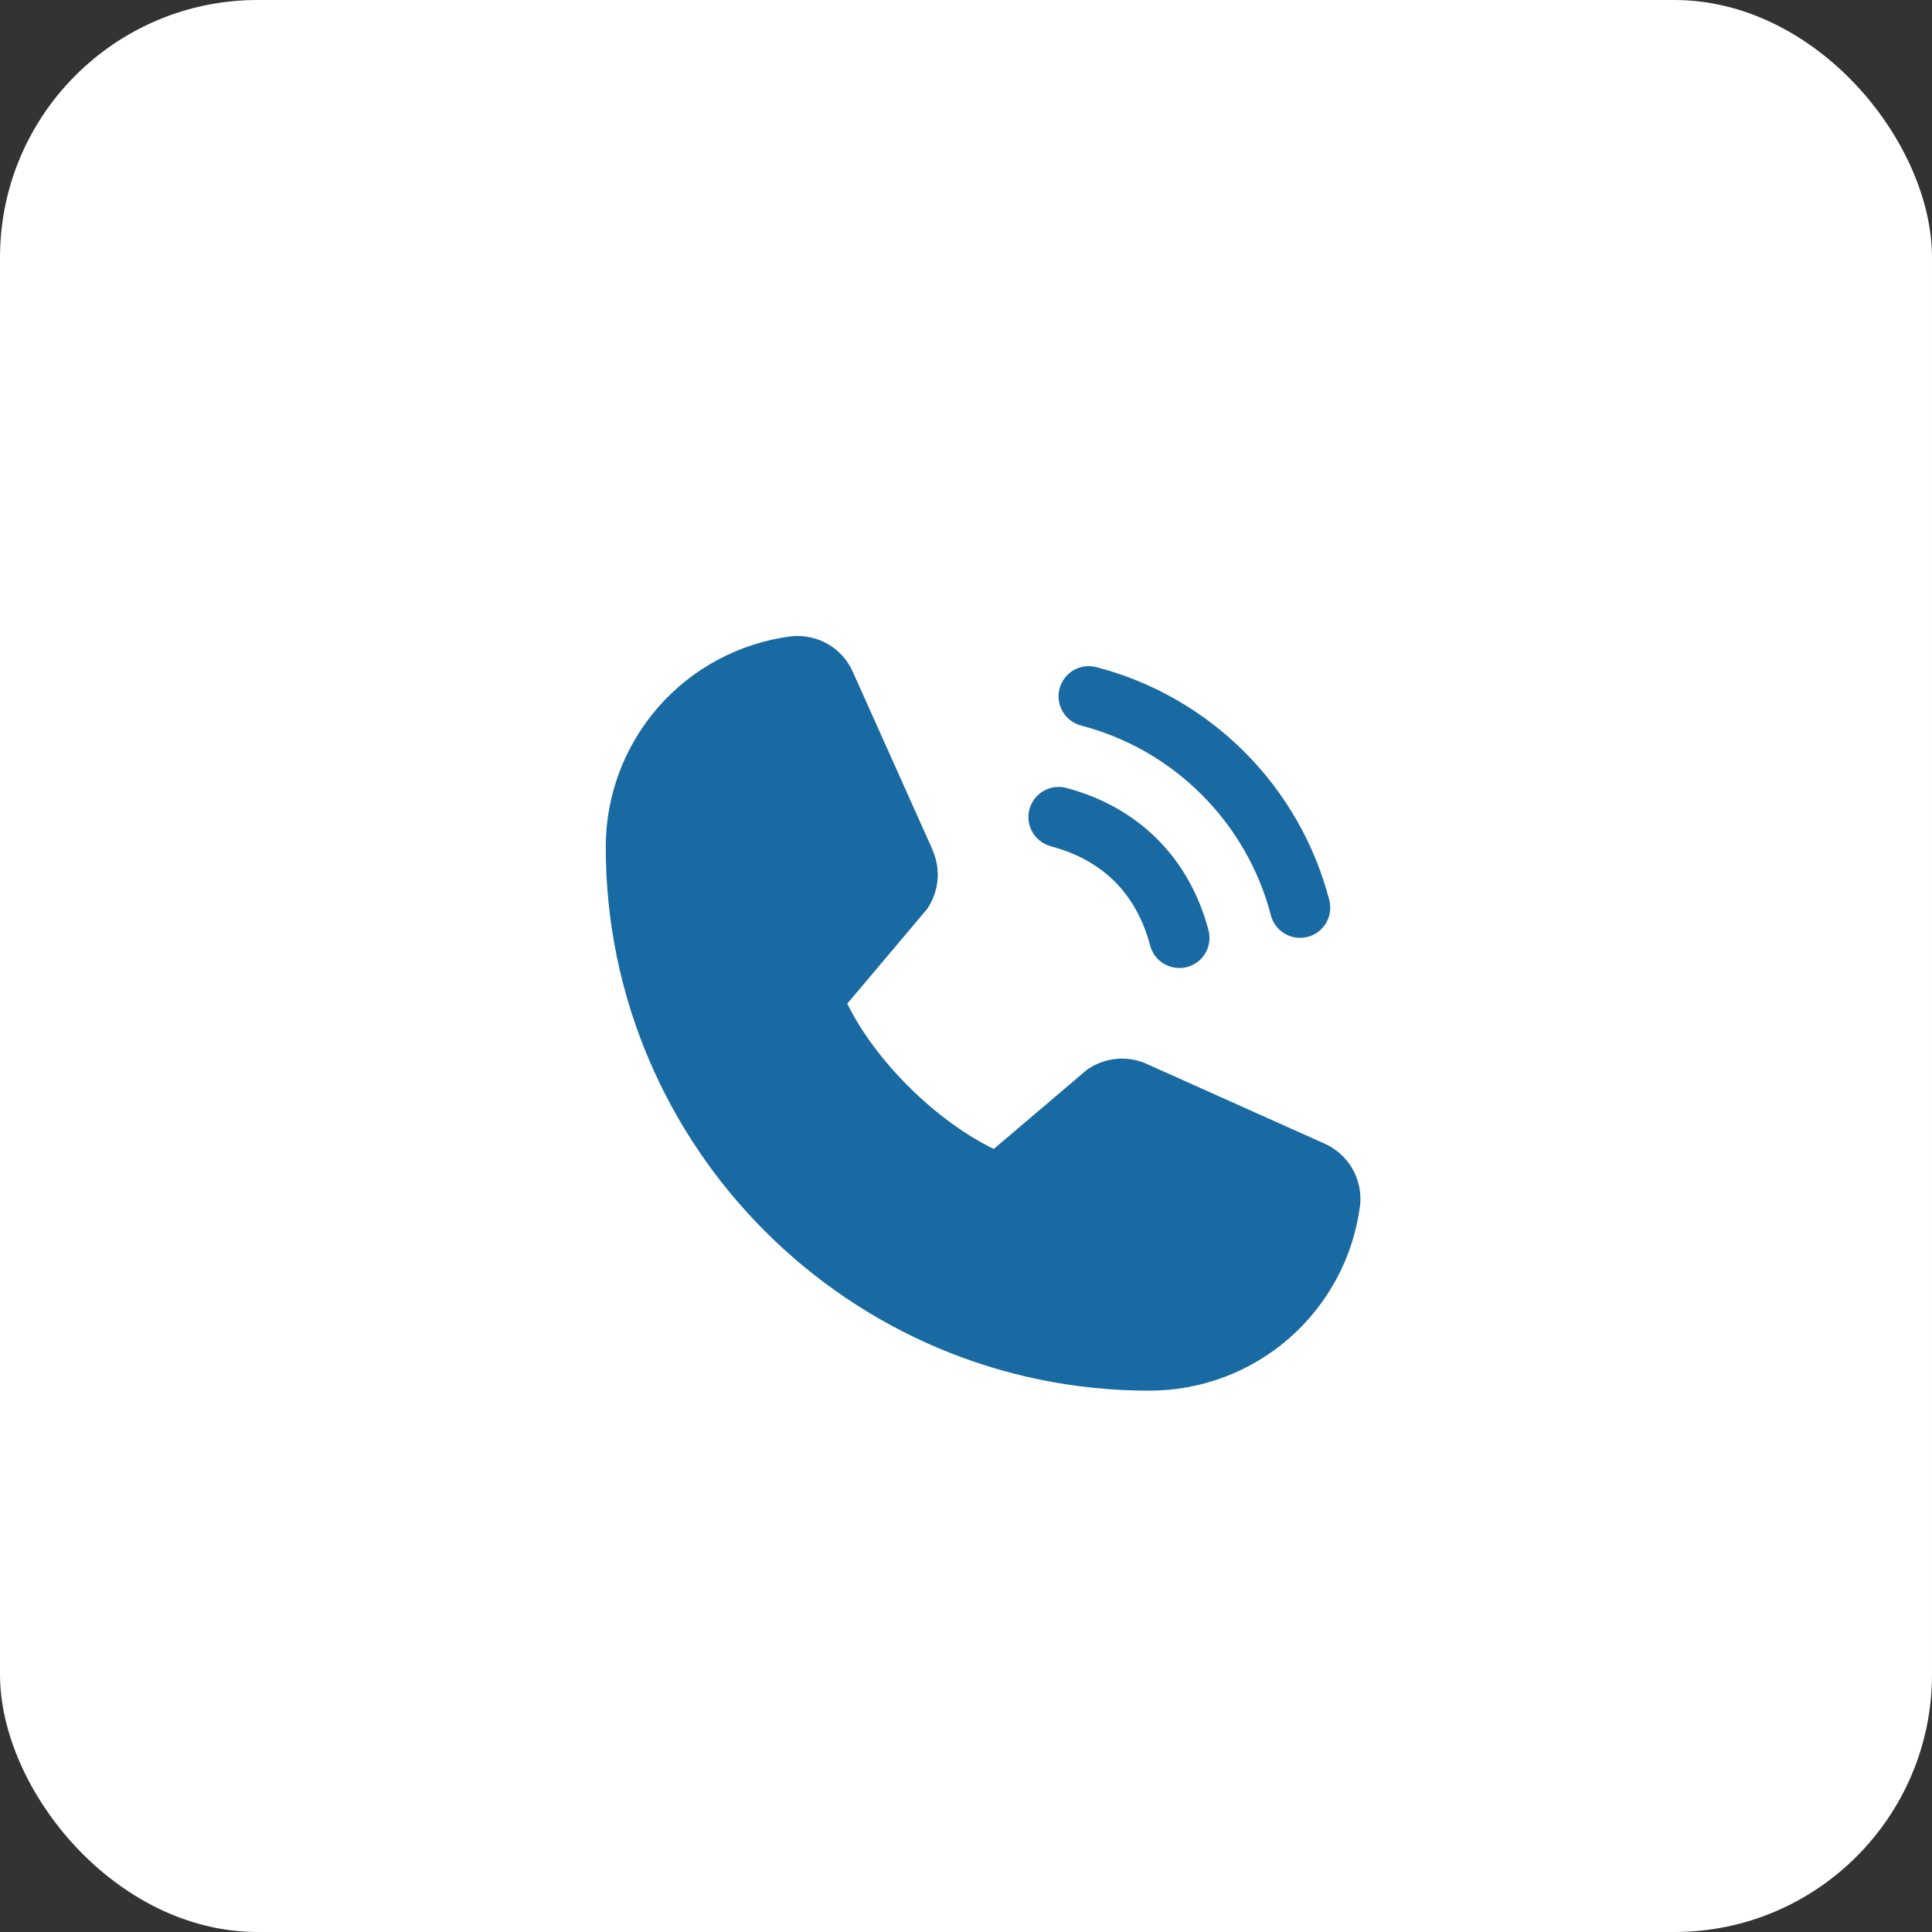
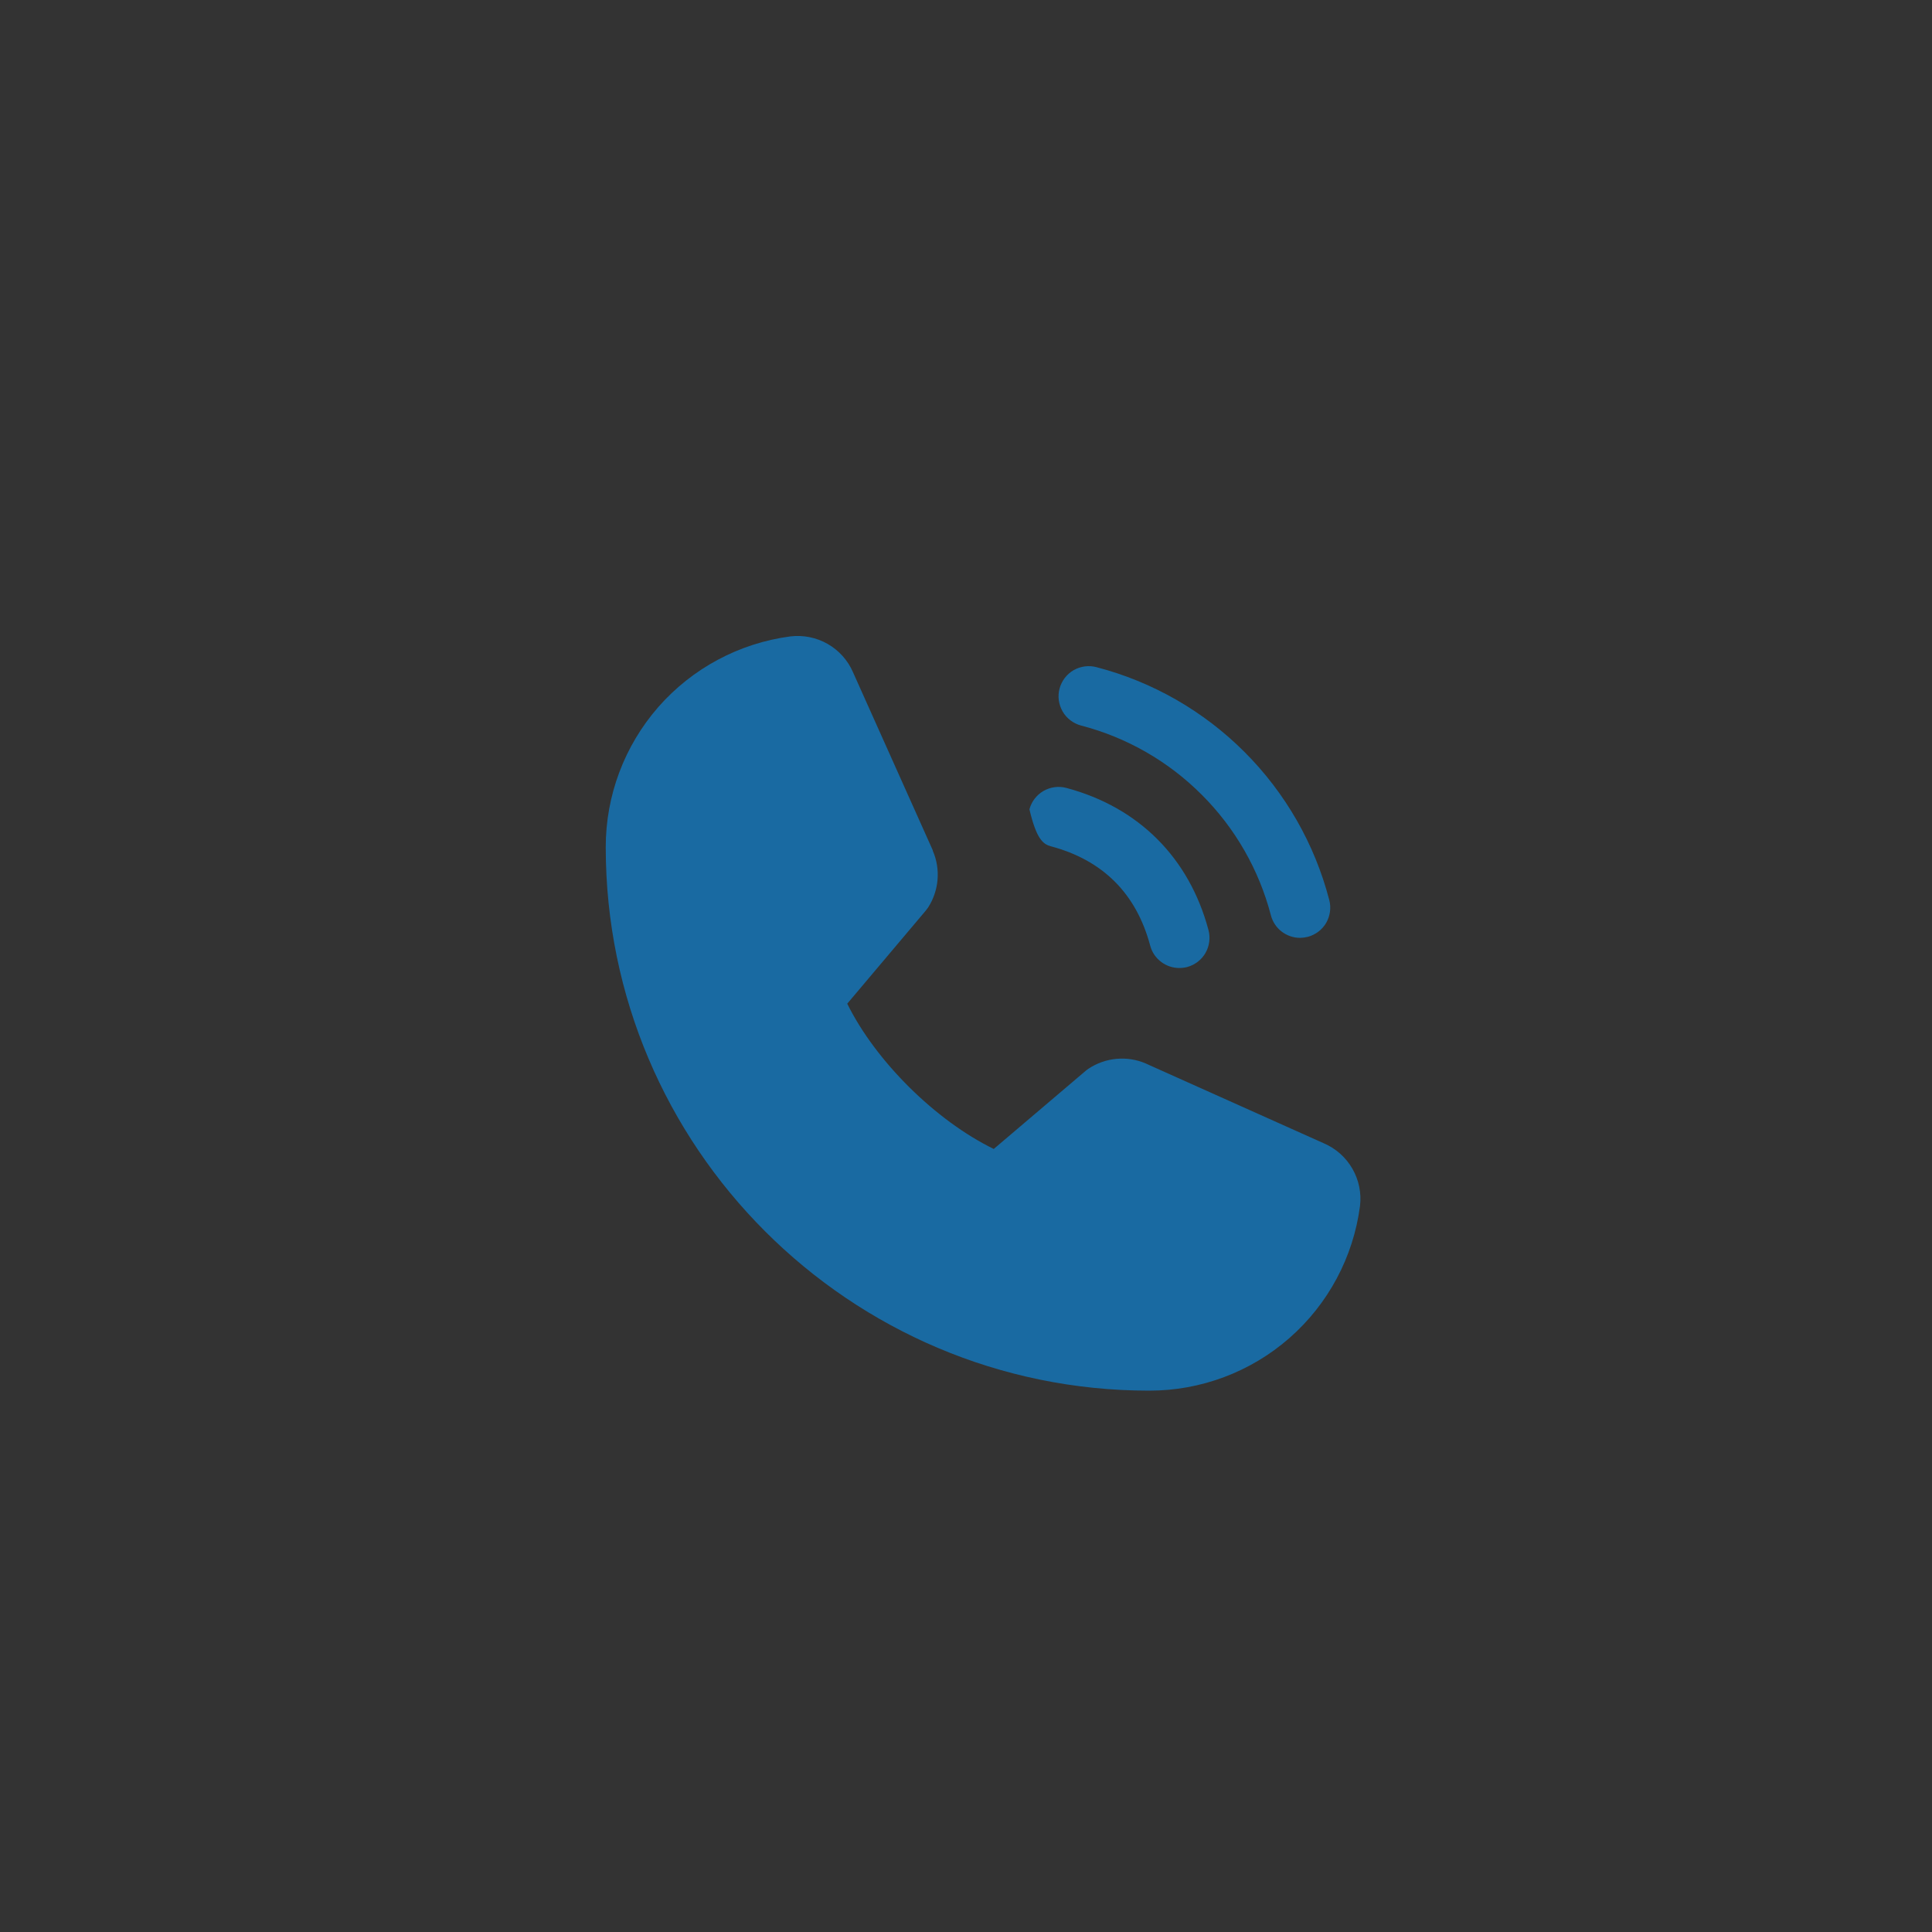
<svg xmlns="http://www.w3.org/2000/svg" width="30" height="30" viewBox="0 0 30 30" fill="none">
  <rect x="0" y="0" width="30" height="30" fill="#333333" stroke="none" />
-   <rect width="30" height="30" rx="4" fill="white" />
-   <path d="M16.453 10.691C16.469 10.632 16.497 10.576 16.534 10.527C16.572 10.478 16.618 10.437 16.672 10.406C16.725 10.376 16.784 10.356 16.845 10.348C16.906 10.34 16.968 10.344 17.027 10.36C17.896 10.586 18.689 11.041 19.324 11.676C19.959 12.311 20.414 13.104 20.64 13.973C20.656 14.032 20.66 14.094 20.652 14.155C20.644 14.216 20.624 14.275 20.594 14.328C20.563 14.382 20.522 14.428 20.473 14.466C20.424 14.503 20.368 14.531 20.309 14.547C20.269 14.557 20.228 14.562 20.188 14.563C20.084 14.563 19.984 14.528 19.902 14.466C19.82 14.403 19.761 14.314 19.735 14.215C19.55 13.505 19.179 12.858 18.66 12.34C18.142 11.821 17.495 11.45 16.786 11.266C16.726 11.25 16.67 11.222 16.621 11.185C16.572 11.147 16.531 11.101 16.5 11.047C16.47 10.994 16.45 10.935 16.441 10.874C16.433 10.813 16.437 10.751 16.453 10.691ZM16.317 13.141C17.125 13.356 17.644 13.875 17.86 14.683C17.886 14.783 17.945 14.871 18.027 14.934C18.109 14.997 18.209 15.031 18.312 15.031C18.353 15.031 18.394 15.026 18.434 15.016C18.493 15 18.549 14.972 18.598 14.935C18.647 14.897 18.688 14.851 18.719 14.797C18.749 14.744 18.769 14.685 18.777 14.624C18.785 14.563 18.781 14.501 18.765 14.441C18.465 13.319 17.681 12.535 16.559 12.235C16.439 12.203 16.311 12.22 16.203 12.282C16.096 12.344 16.017 12.447 15.985 12.567C15.953 12.687 15.97 12.815 16.032 12.922C16.094 13.03 16.197 13.108 16.317 13.141ZM21.118 18.727C21.014 19.521 20.624 20.25 20.021 20.778C19.419 21.305 18.645 21.595 17.844 21.594C13.191 21.594 9.406 17.809 9.406 13.156C9.405 12.356 9.695 11.582 10.222 10.979C10.75 10.377 11.479 9.987 12.273 9.882C12.473 9.858 12.677 9.899 12.852 9.999C13.028 10.1 13.166 10.254 13.246 10.44L14.484 13.203V13.21C14.546 13.352 14.571 13.507 14.558 13.661C14.545 13.815 14.494 13.964 14.41 14.094C14.399 14.11 14.388 14.124 14.376 14.139L13.156 15.585C13.595 16.477 14.528 17.401 15.431 17.841L16.858 16.628C16.872 16.616 16.886 16.605 16.902 16.595C17.031 16.509 17.18 16.456 17.336 16.442C17.491 16.427 17.647 16.452 17.79 16.513L17.798 16.517L20.558 17.754C20.744 17.834 20.899 17.972 21 18.148C21.101 18.323 21.142 18.526 21.118 18.727Z" fill="#196AA2" />
+   <path d="M16.453 10.691C16.469 10.632 16.497 10.576 16.534 10.527C16.572 10.478 16.618 10.437 16.672 10.406C16.725 10.376 16.784 10.356 16.845 10.348C16.906 10.34 16.968 10.344 17.027 10.36C17.896 10.586 18.689 11.041 19.324 11.676C19.959 12.311 20.414 13.104 20.64 13.973C20.656 14.032 20.66 14.094 20.652 14.155C20.644 14.216 20.624 14.275 20.594 14.328C20.563 14.382 20.522 14.428 20.473 14.466C20.424 14.503 20.368 14.531 20.309 14.547C20.269 14.557 20.228 14.562 20.188 14.563C20.084 14.563 19.984 14.528 19.902 14.466C19.82 14.403 19.761 14.314 19.735 14.215C19.55 13.505 19.179 12.858 18.66 12.34C18.142 11.821 17.495 11.45 16.786 11.266C16.726 11.25 16.67 11.222 16.621 11.185C16.572 11.147 16.531 11.101 16.5 11.047C16.47 10.994 16.45 10.935 16.441 10.874C16.433 10.813 16.437 10.751 16.453 10.691ZM16.317 13.141C17.125 13.356 17.644 13.875 17.86 14.683C17.886 14.783 17.945 14.871 18.027 14.934C18.109 14.997 18.209 15.031 18.312 15.031C18.353 15.031 18.394 15.026 18.434 15.016C18.493 15 18.549 14.972 18.598 14.935C18.647 14.897 18.688 14.851 18.719 14.797C18.749 14.744 18.769 14.685 18.777 14.624C18.785 14.563 18.781 14.501 18.765 14.441C18.465 13.319 17.681 12.535 16.559 12.235C16.439 12.203 16.311 12.22 16.203 12.282C16.096 12.344 16.017 12.447 15.985 12.567C16.094 13.03 16.197 13.108 16.317 13.141ZM21.118 18.727C21.014 19.521 20.624 20.25 20.021 20.778C19.419 21.305 18.645 21.595 17.844 21.594C13.191 21.594 9.406 17.809 9.406 13.156C9.405 12.356 9.695 11.582 10.222 10.979C10.75 10.377 11.479 9.987 12.273 9.882C12.473 9.858 12.677 9.899 12.852 9.999C13.028 10.1 13.166 10.254 13.246 10.44L14.484 13.203V13.21C14.546 13.352 14.571 13.507 14.558 13.661C14.545 13.815 14.494 13.964 14.41 14.094C14.399 14.11 14.388 14.124 14.376 14.139L13.156 15.585C13.595 16.477 14.528 17.401 15.431 17.841L16.858 16.628C16.872 16.616 16.886 16.605 16.902 16.595C17.031 16.509 17.18 16.456 17.336 16.442C17.491 16.427 17.647 16.452 17.79 16.513L17.798 16.517L20.558 17.754C20.744 17.834 20.899 17.972 21 18.148C21.101 18.323 21.142 18.526 21.118 18.727Z" fill="#196AA2" />
</svg>